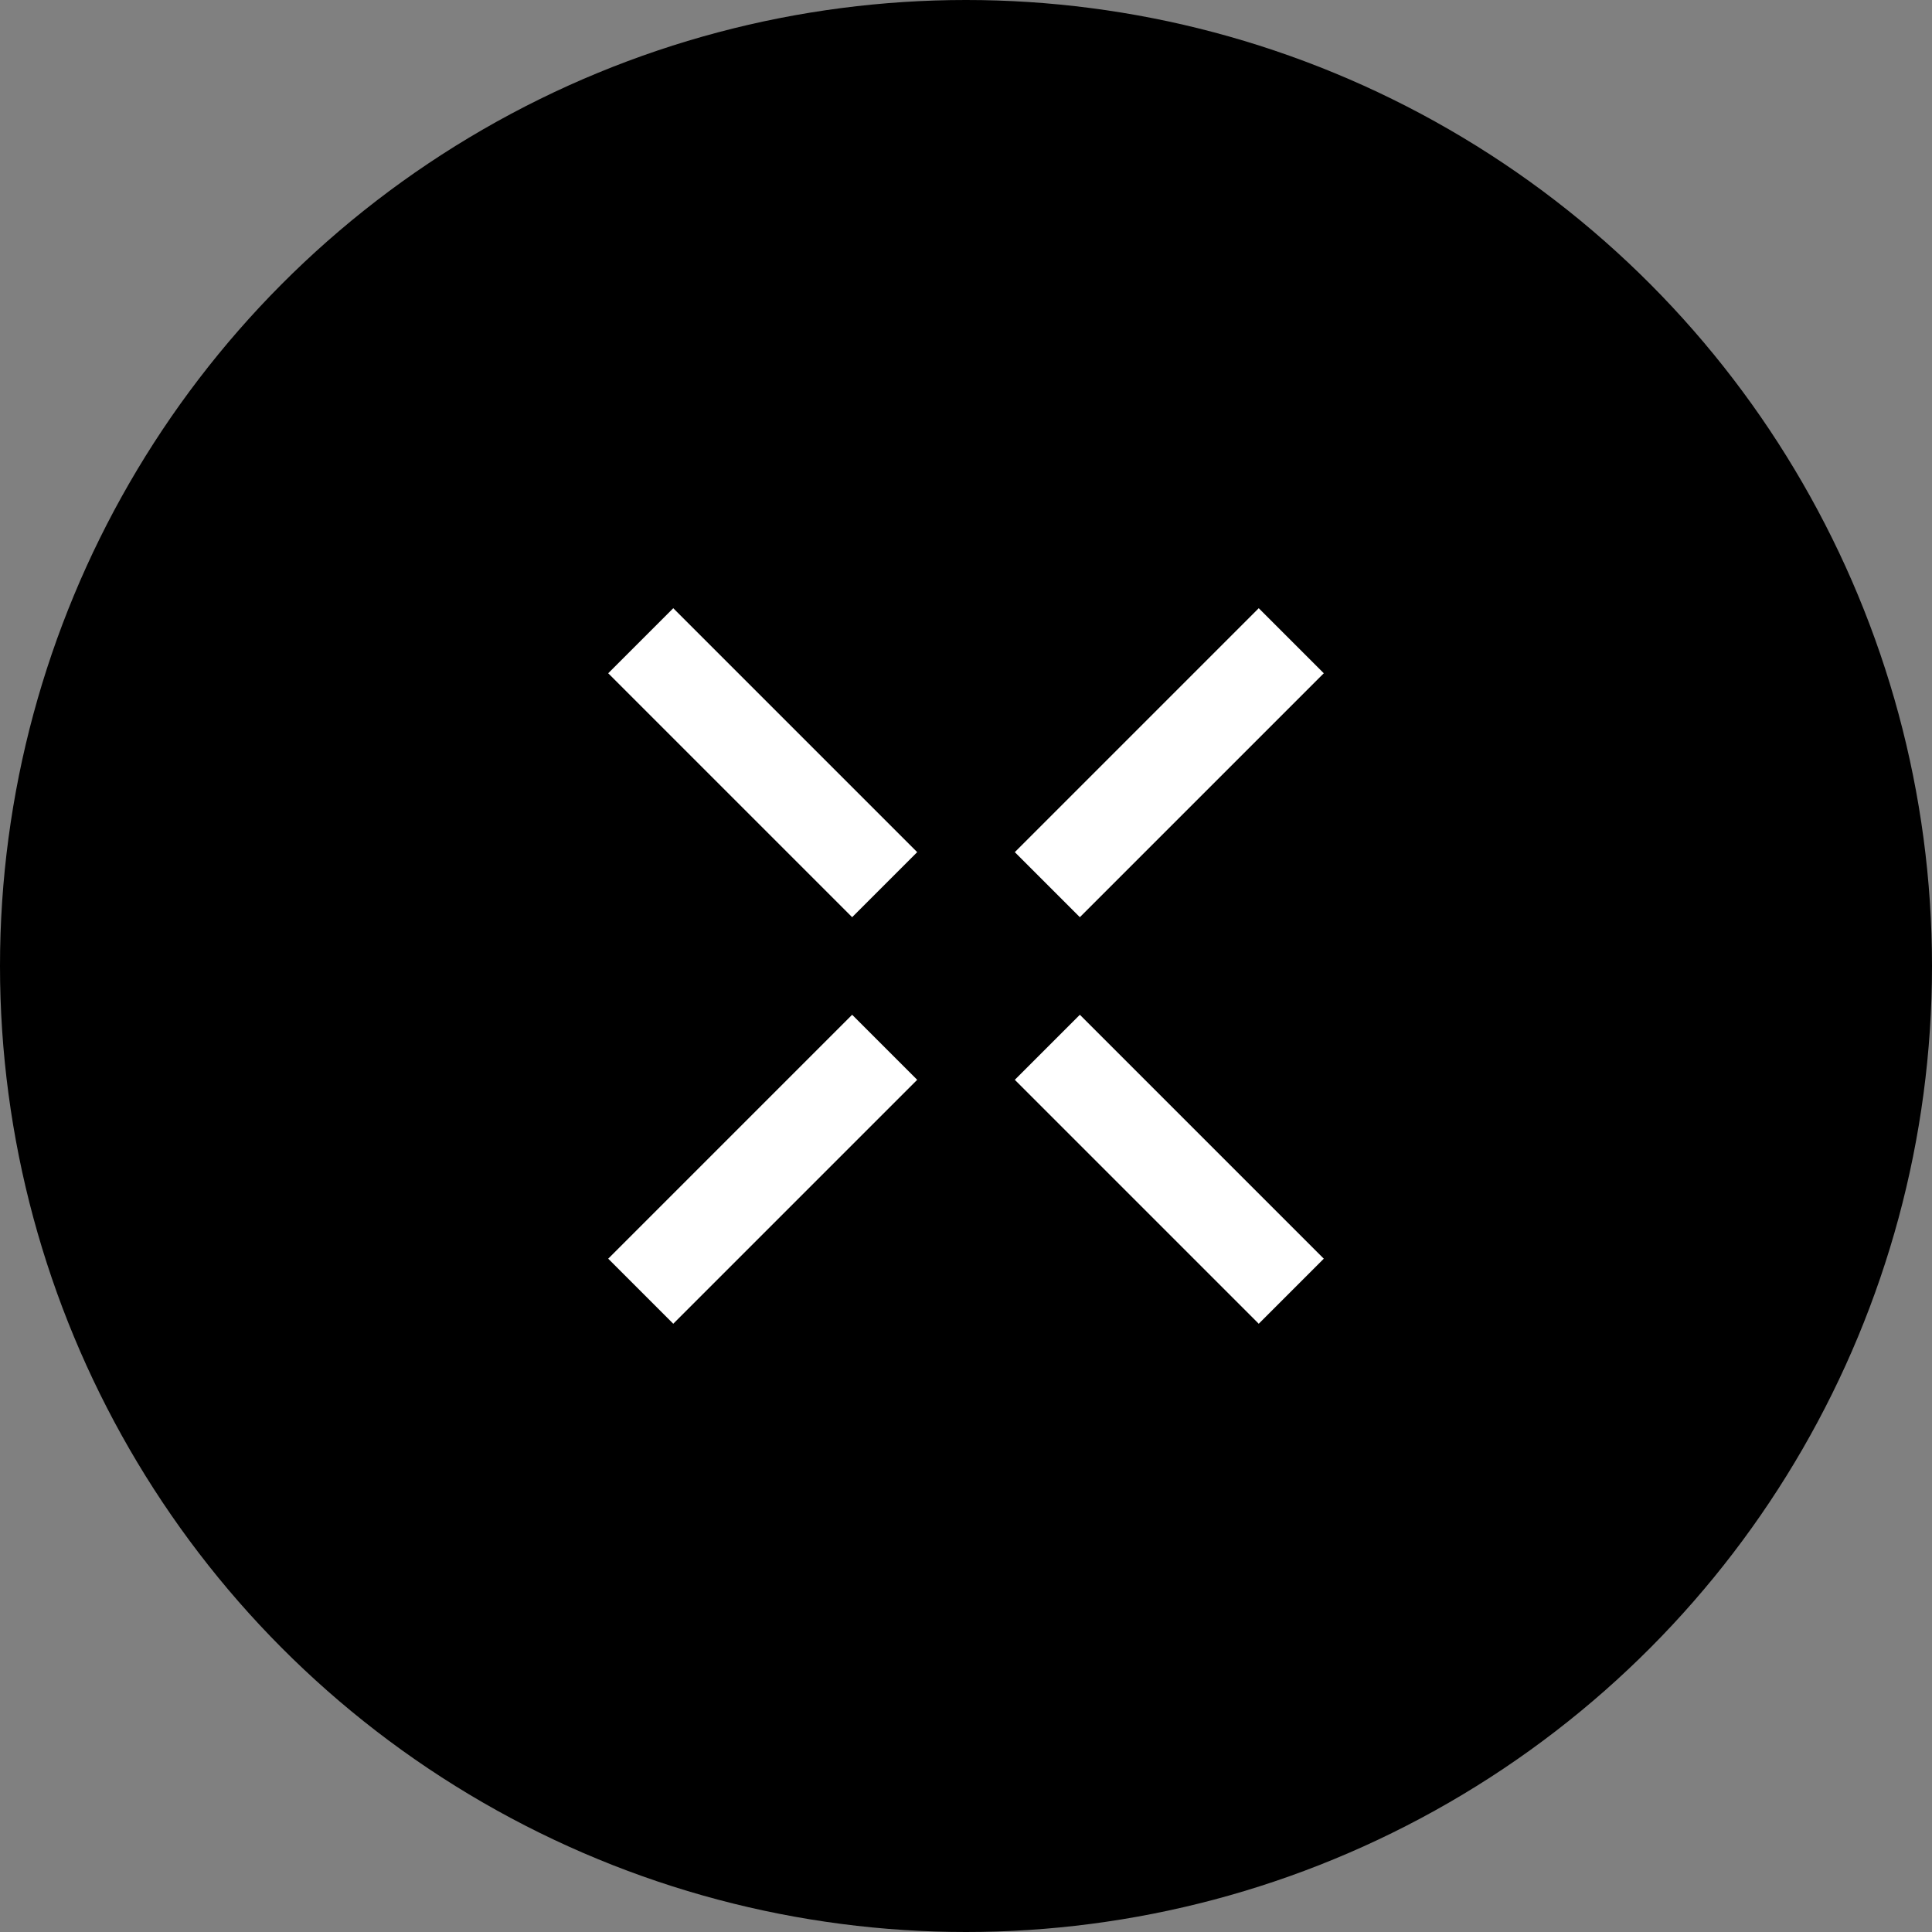
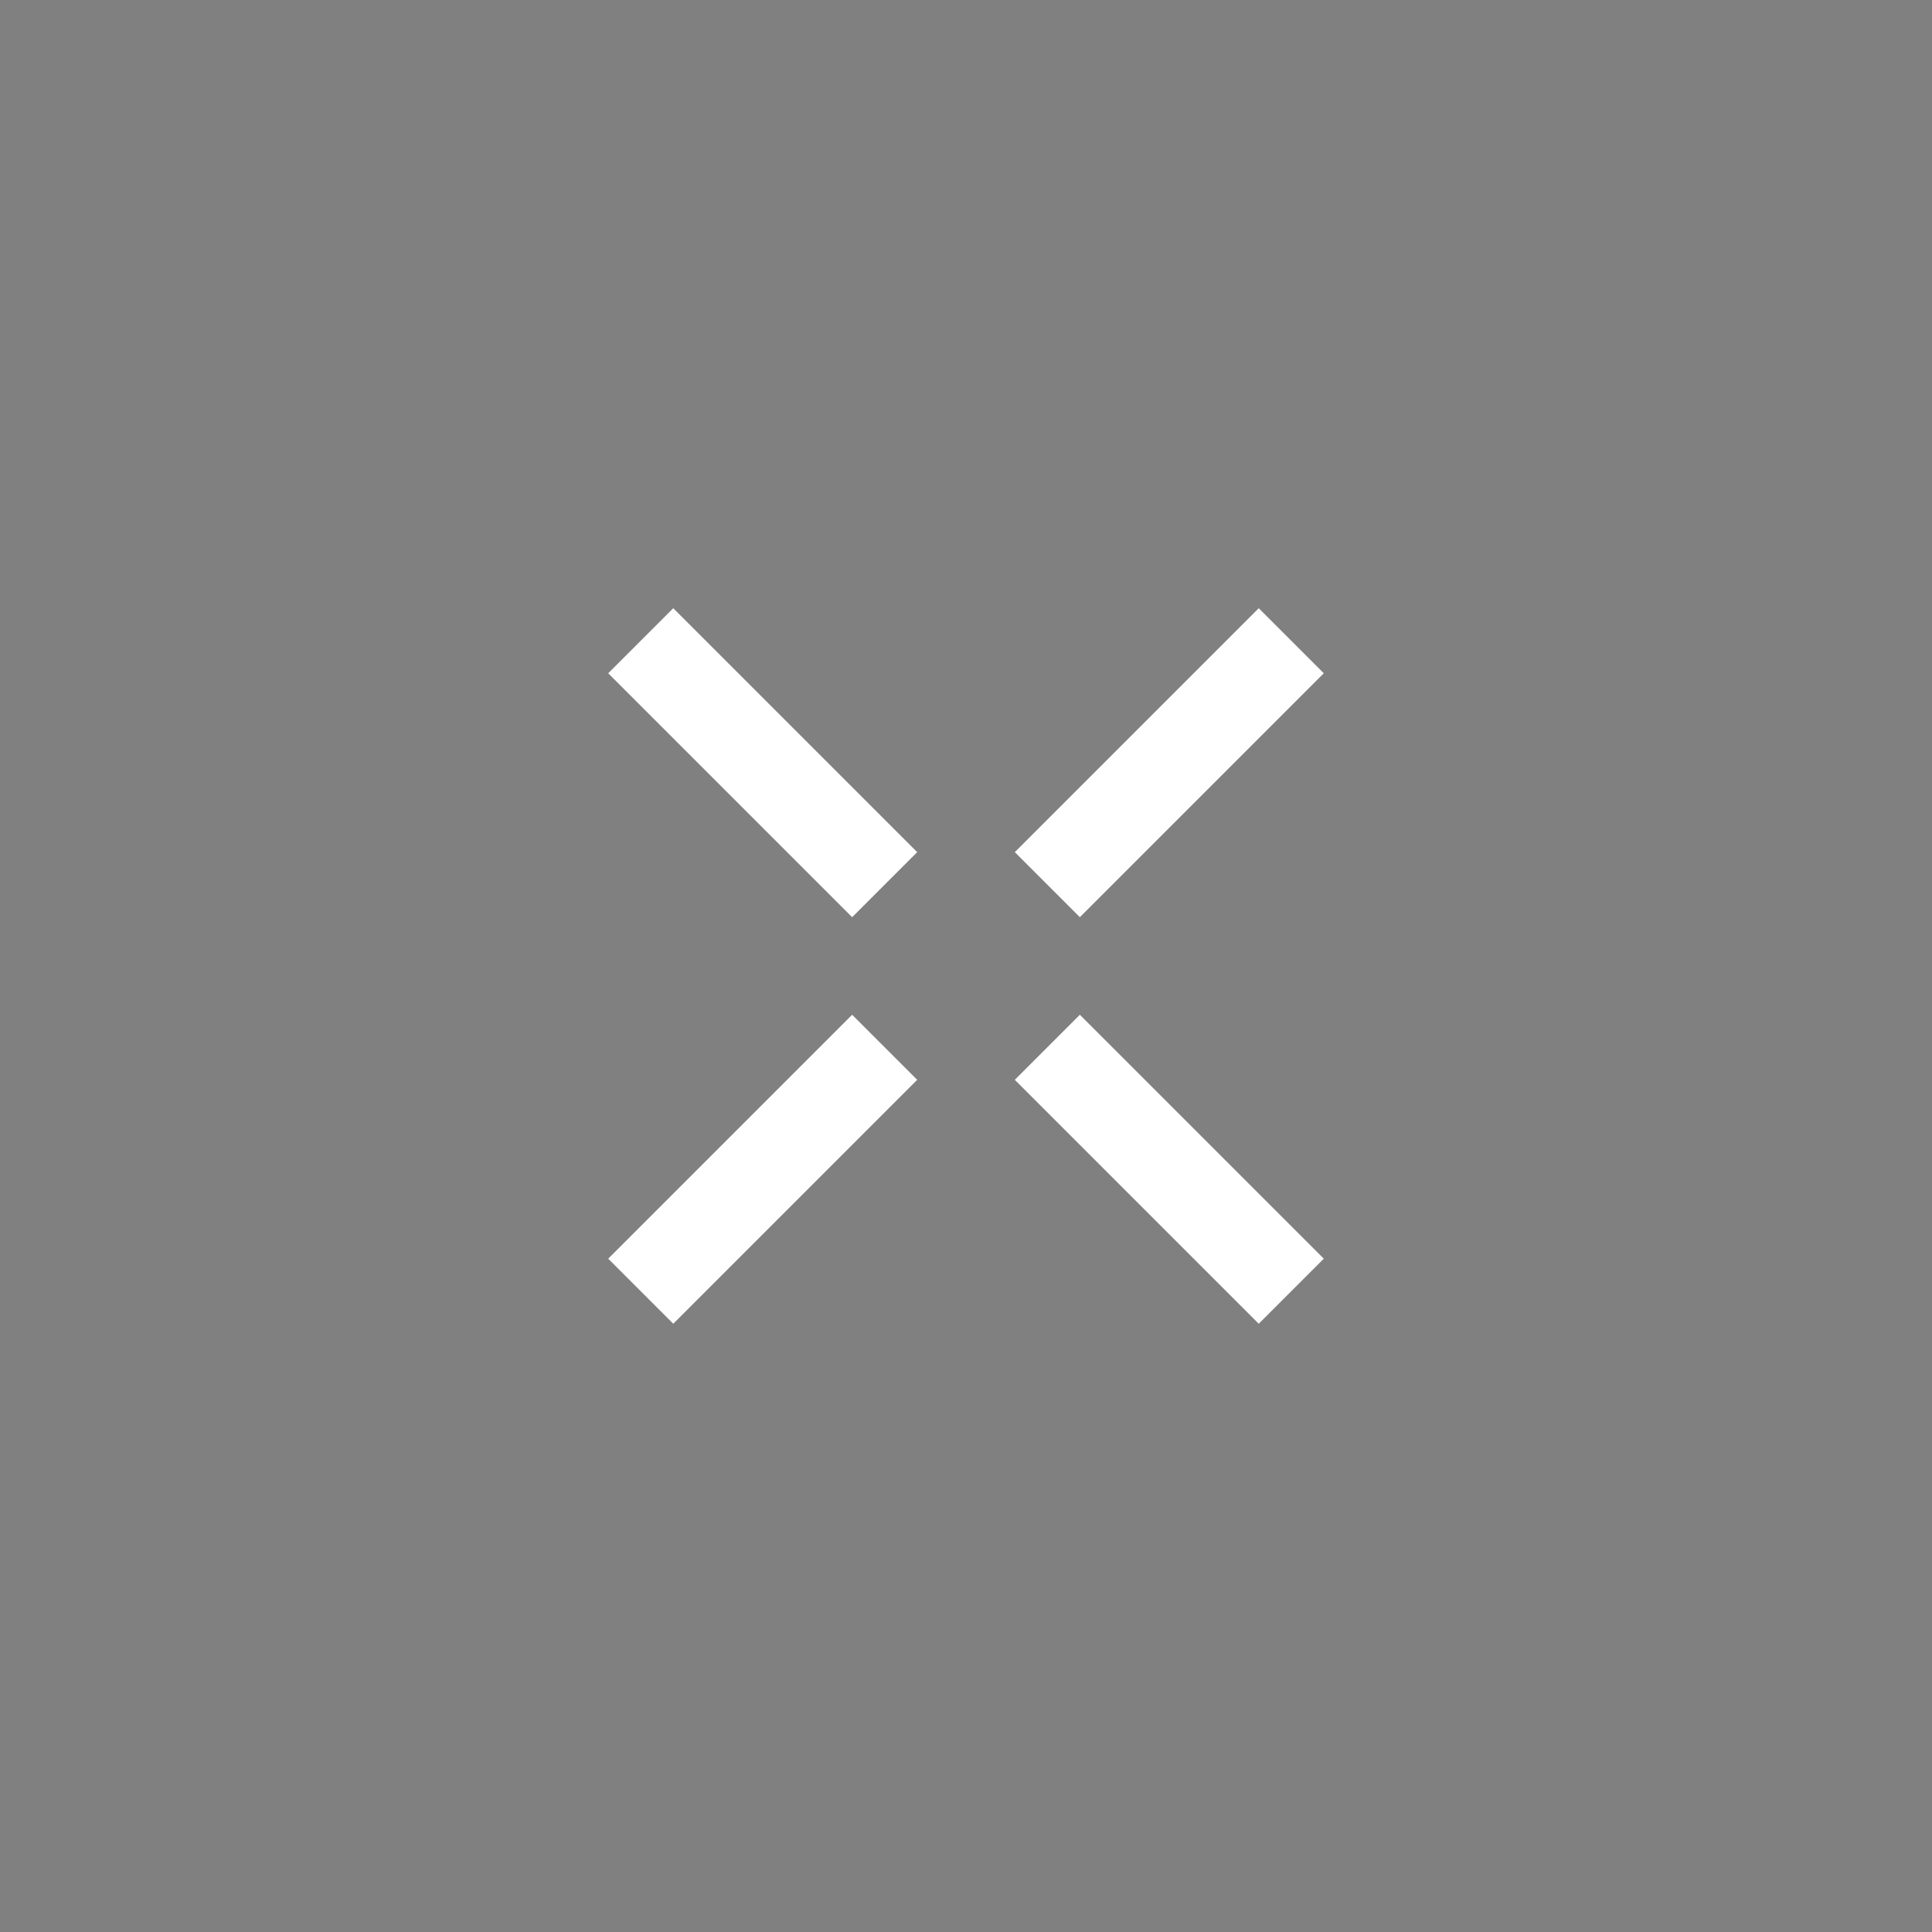
<svg xmlns="http://www.w3.org/2000/svg" width="42" height="42" viewBox="0 0 42 42" fill="none">
  <rect x="0" y="0" width="42" height="42" fill="#808080" stroke="none" />
-   <circle cx="21" cy="21" r="21" fill="black" />
  <path d="M13.929 28.07L19.232 22.767" stroke="white" stroke-width="2" />
  <path d="M22.768 19.232L28.071 13.929" stroke="white" stroke-width="2" />
  <path d="M28.071 28.07L22.768 22.767" stroke="white" stroke-width="2" />
  <path d="M19.232 19.232L13.929 13.929" stroke="white" stroke-width="2" />
</svg>